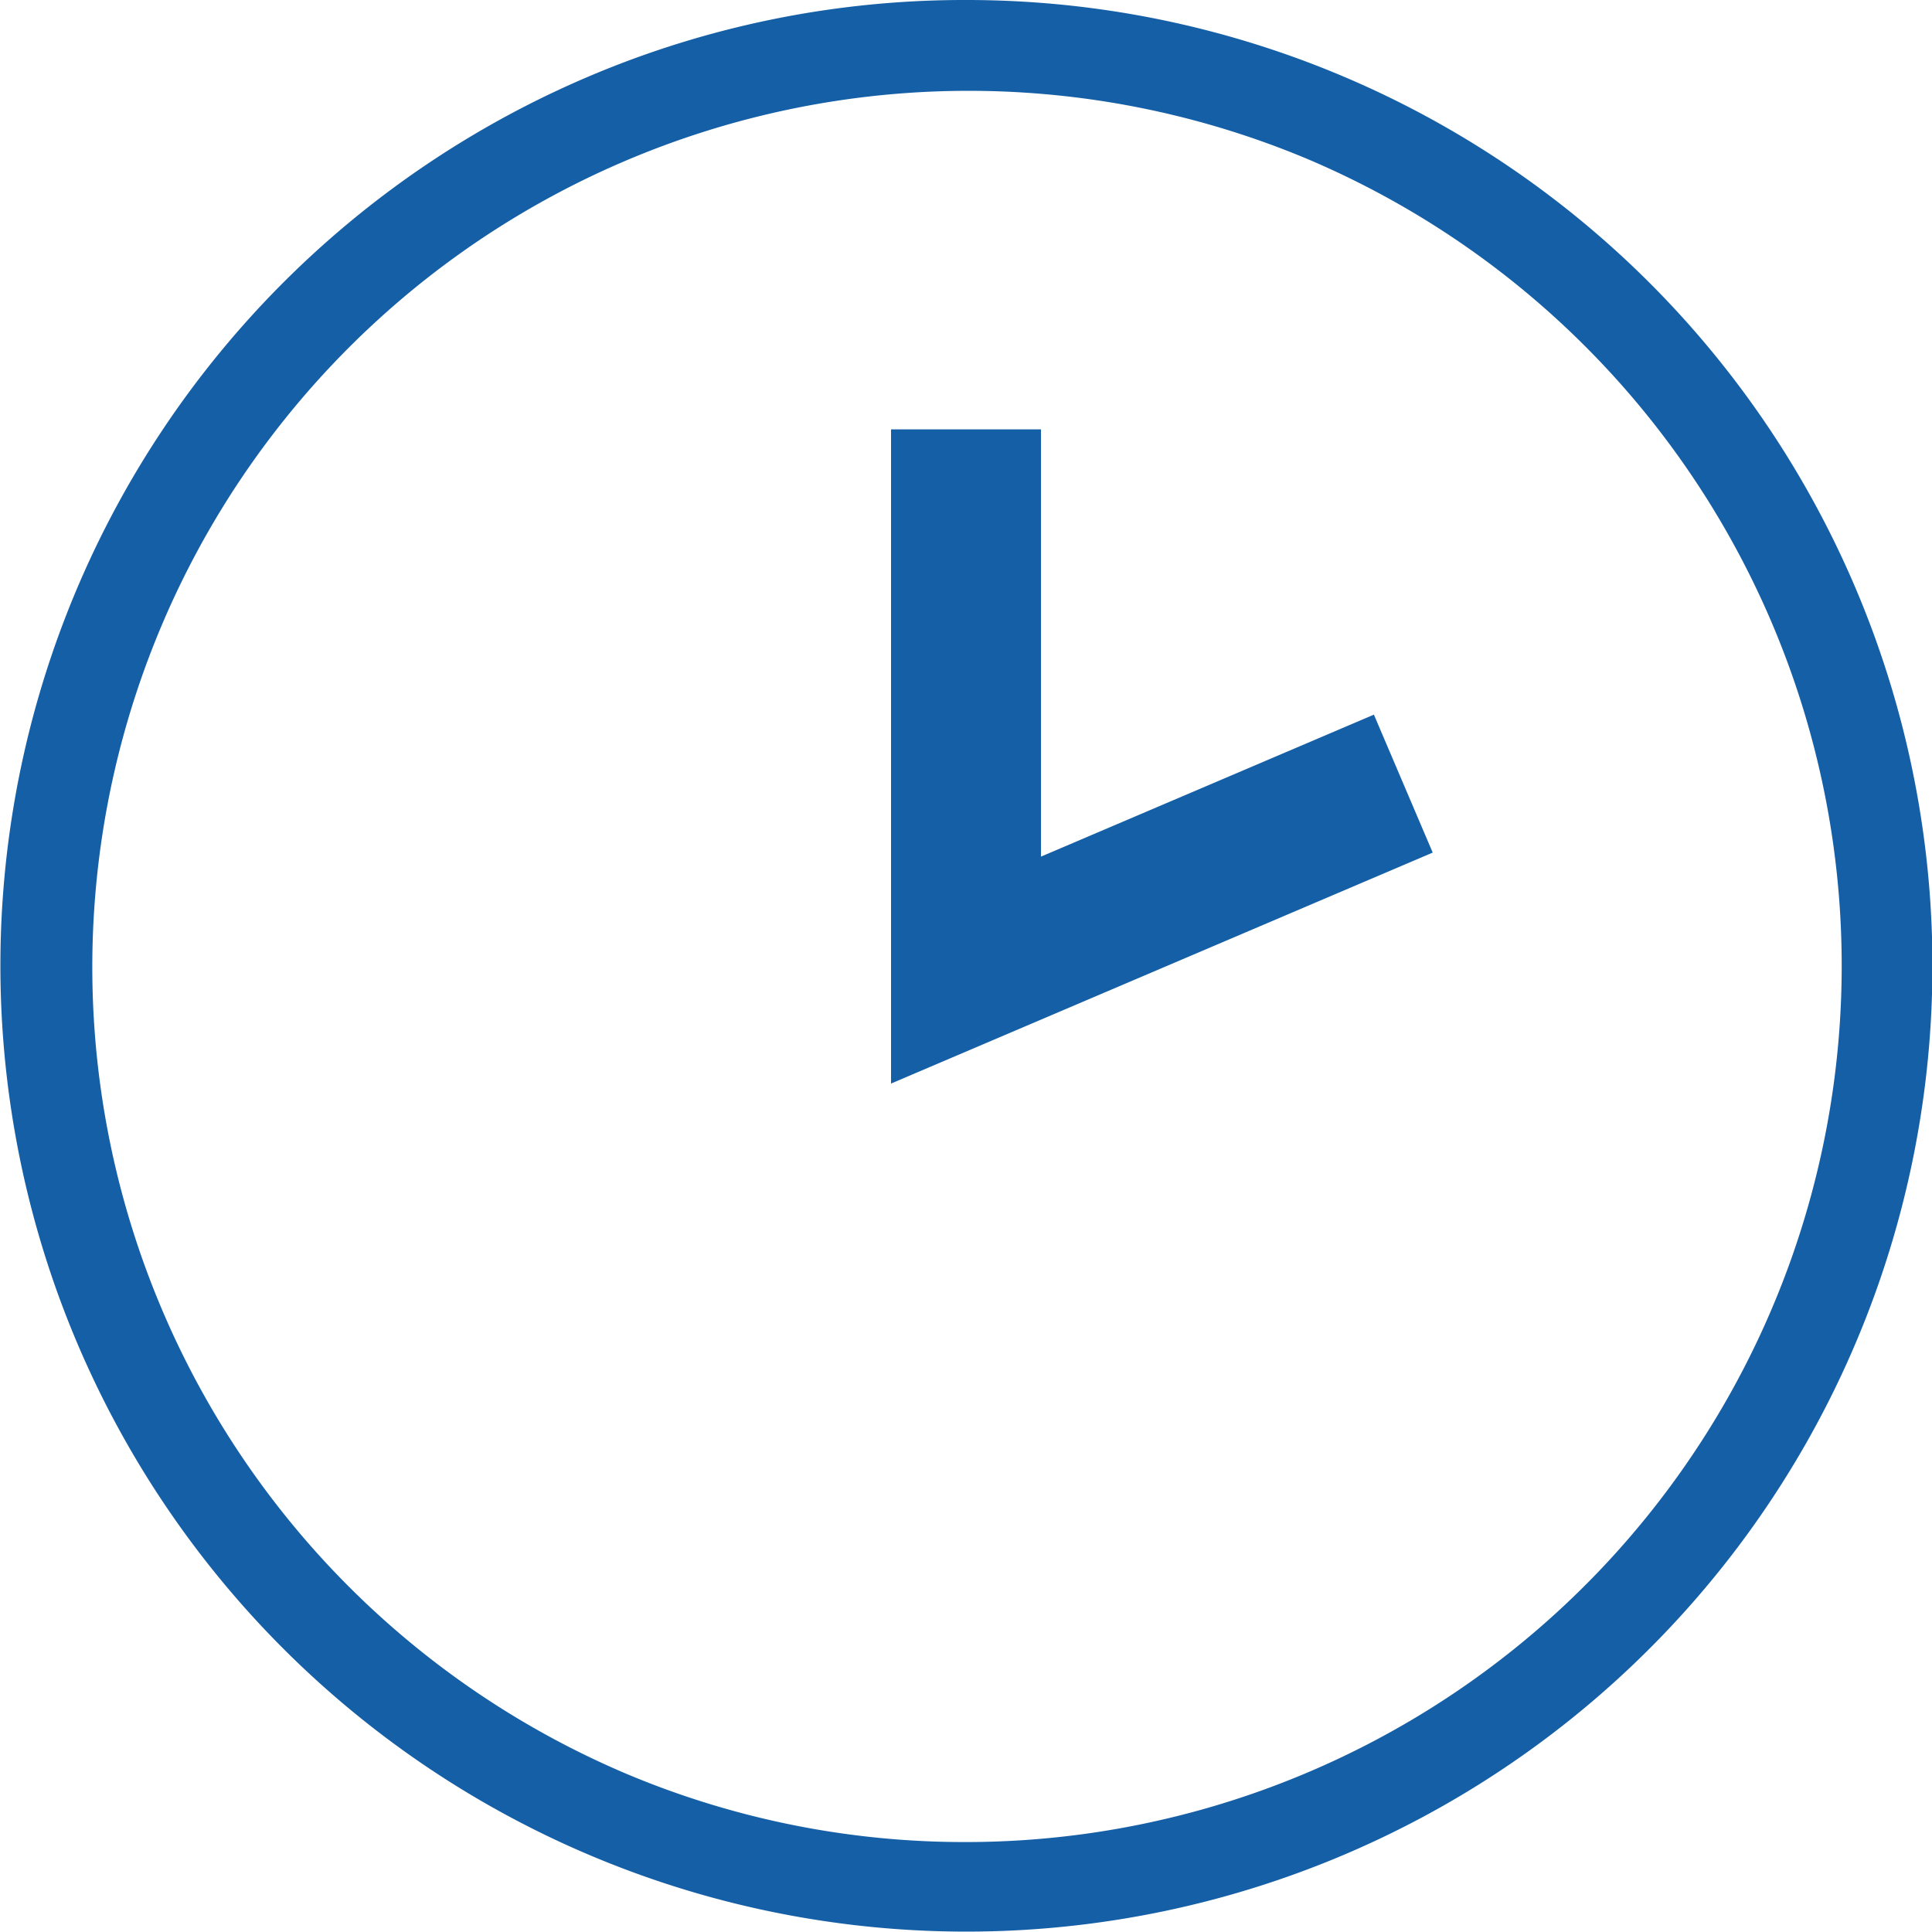
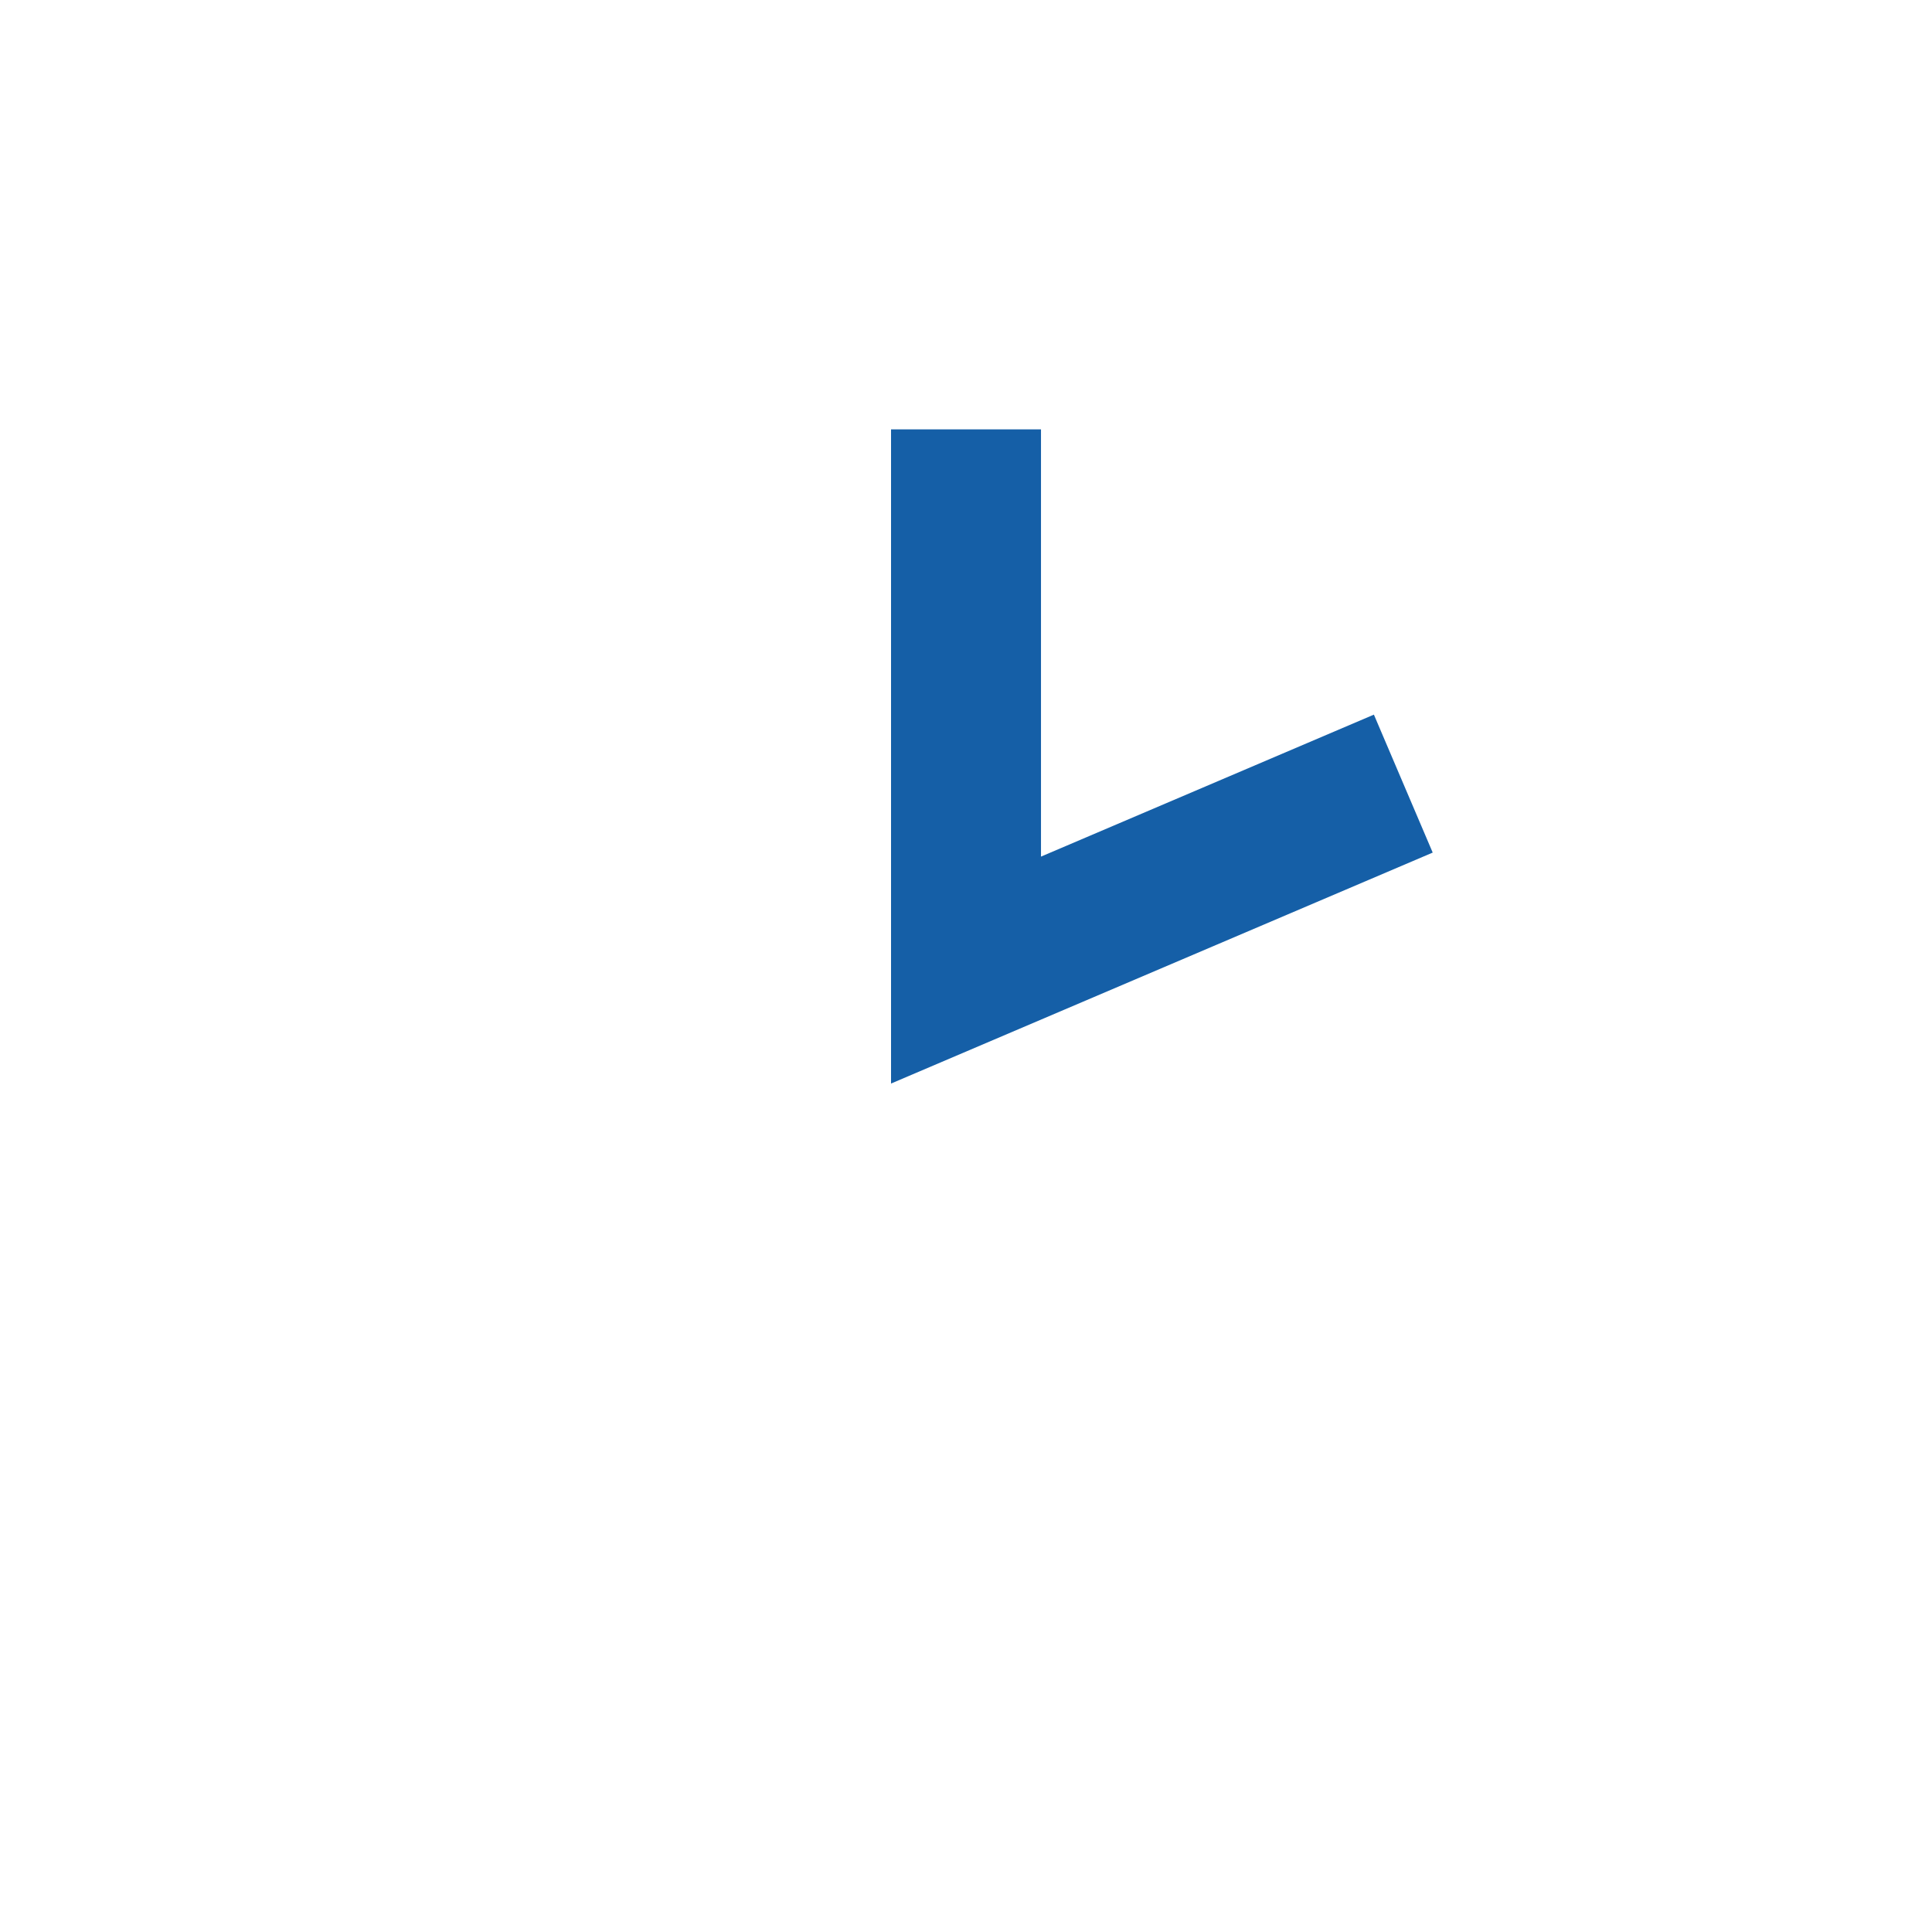
<svg xmlns="http://www.w3.org/2000/svg" width="64.419" height="64.42" viewBox="0 0 64.419 64.42">
  <defs>
    <style>.a{fill:#155fa7;}</style>
  </defs>
  <g transform="translate(1.5 1.5)">
    <path class="a" d="M51.811,34.691V12.878h5V27.124l11.1-4.734,1.961,4.6Z" transform="translate(-23.601 -0.062)" />
-     <path class="a" d="M30.709-1.5A32.2,32.2,0,0,1,53.485,53.486,32.21,32.21,0,1,1,18.172,1.032,32.009,32.009,0,0,1,30.709-1.5Zm0,61.42A29.218,29.218,0,0,0,42.079,3.795,29.218,29.218,0,0,0,19.34,57.625,29.025,29.025,0,0,0,30.709,59.92Z" transform="translate(0 0)" />
  </g>
</svg>